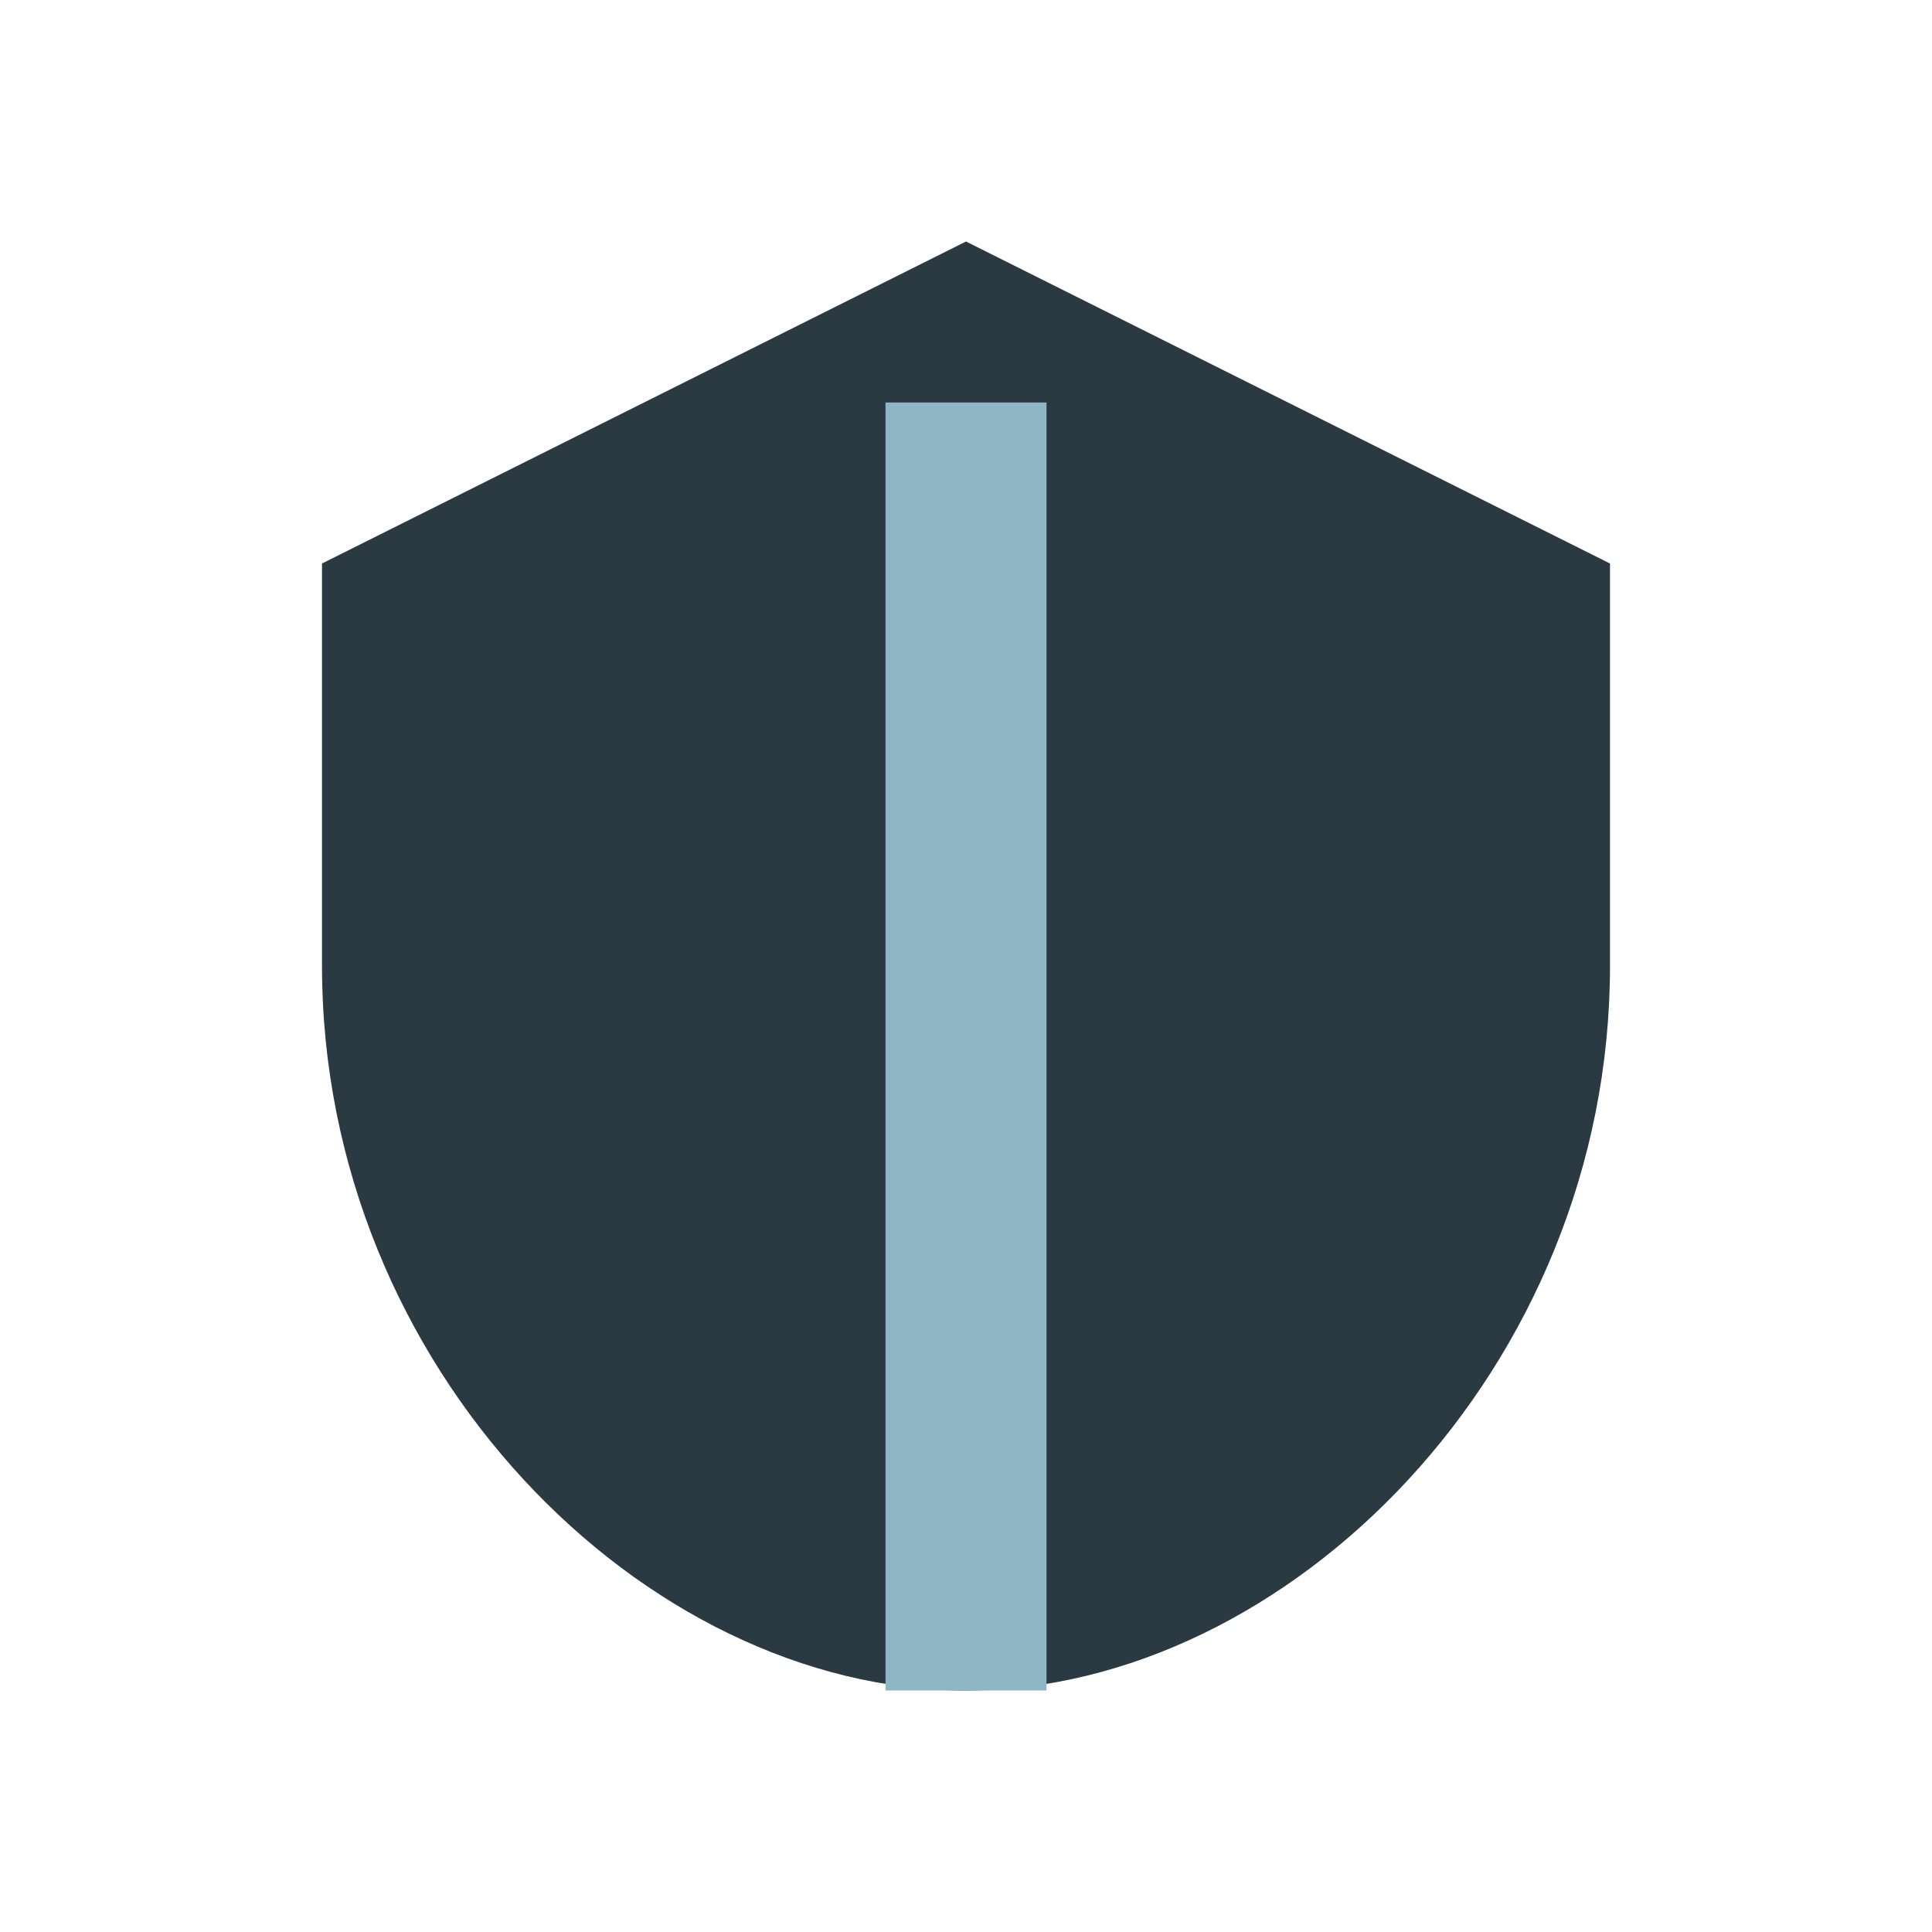
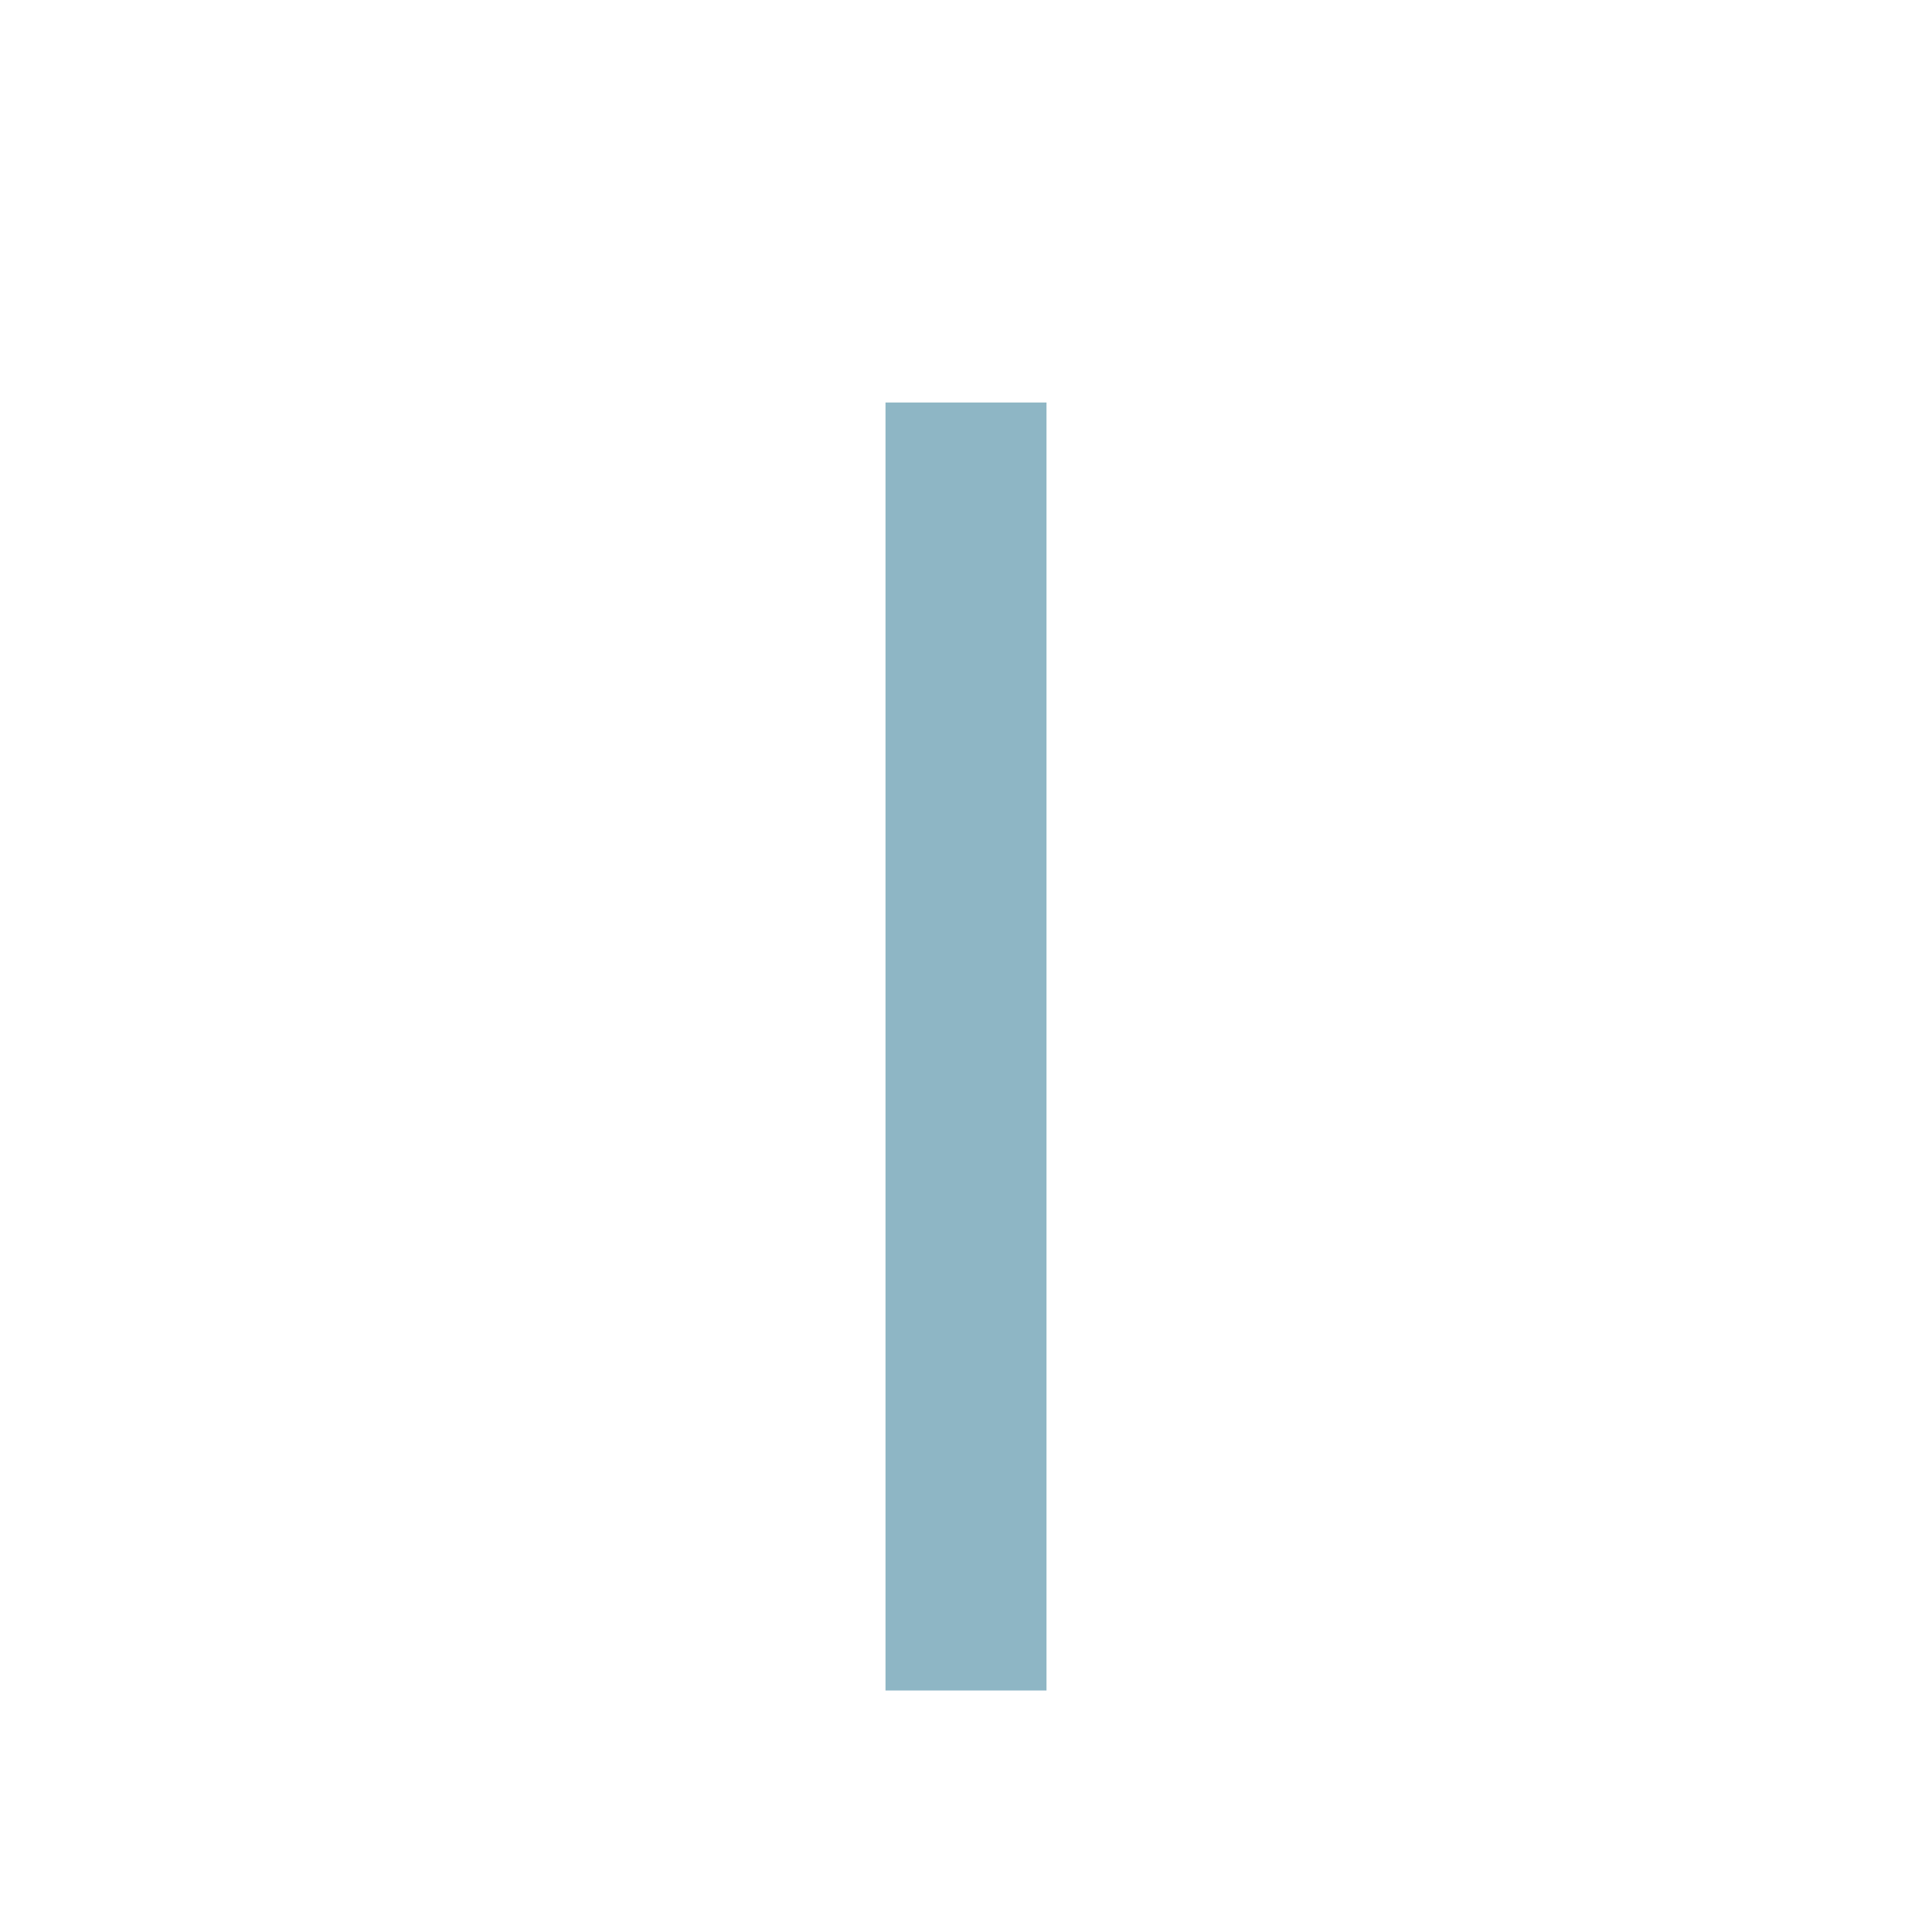
<svg xmlns="http://www.w3.org/2000/svg" width="24" height="24" viewBox="0 0 24 24">
-   <path d="M12 3l8 4v5c0 5-4 9-8 9s-8-4-8-9V7z" fill="#2B3A42" />
  <path d="M12 21V5" stroke="#8EB6C5" stroke-width="2" />
</svg>